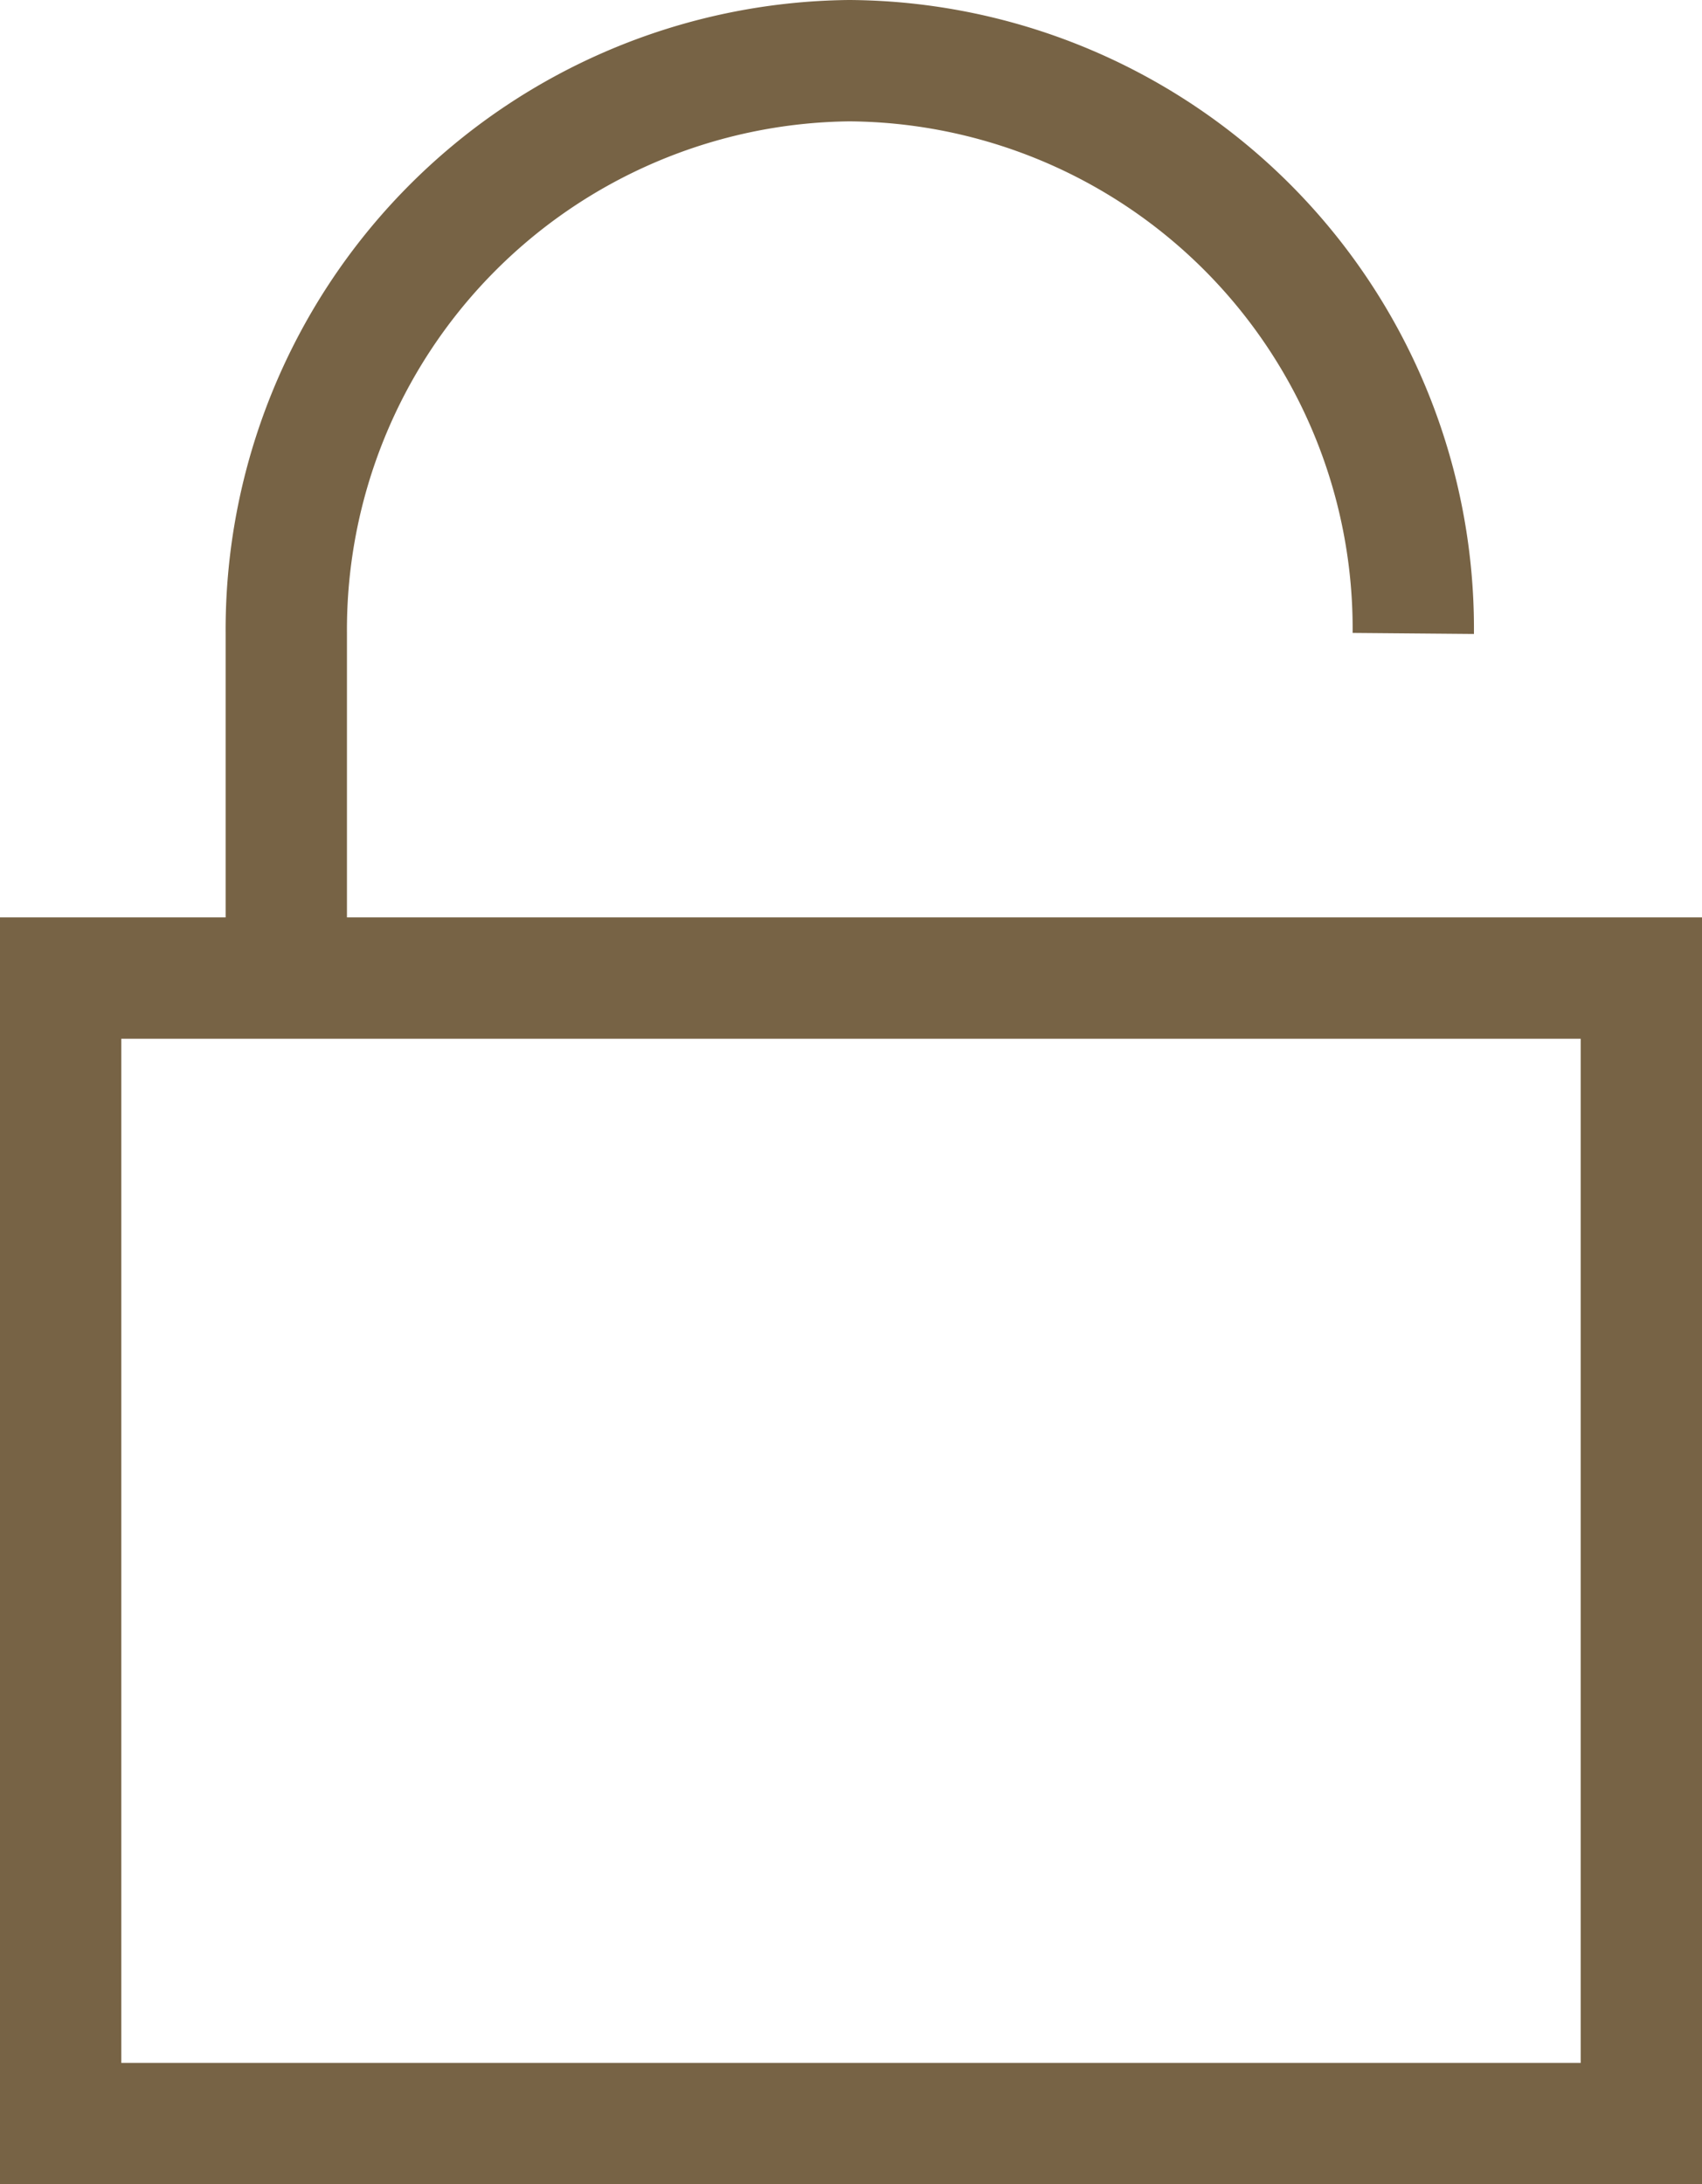
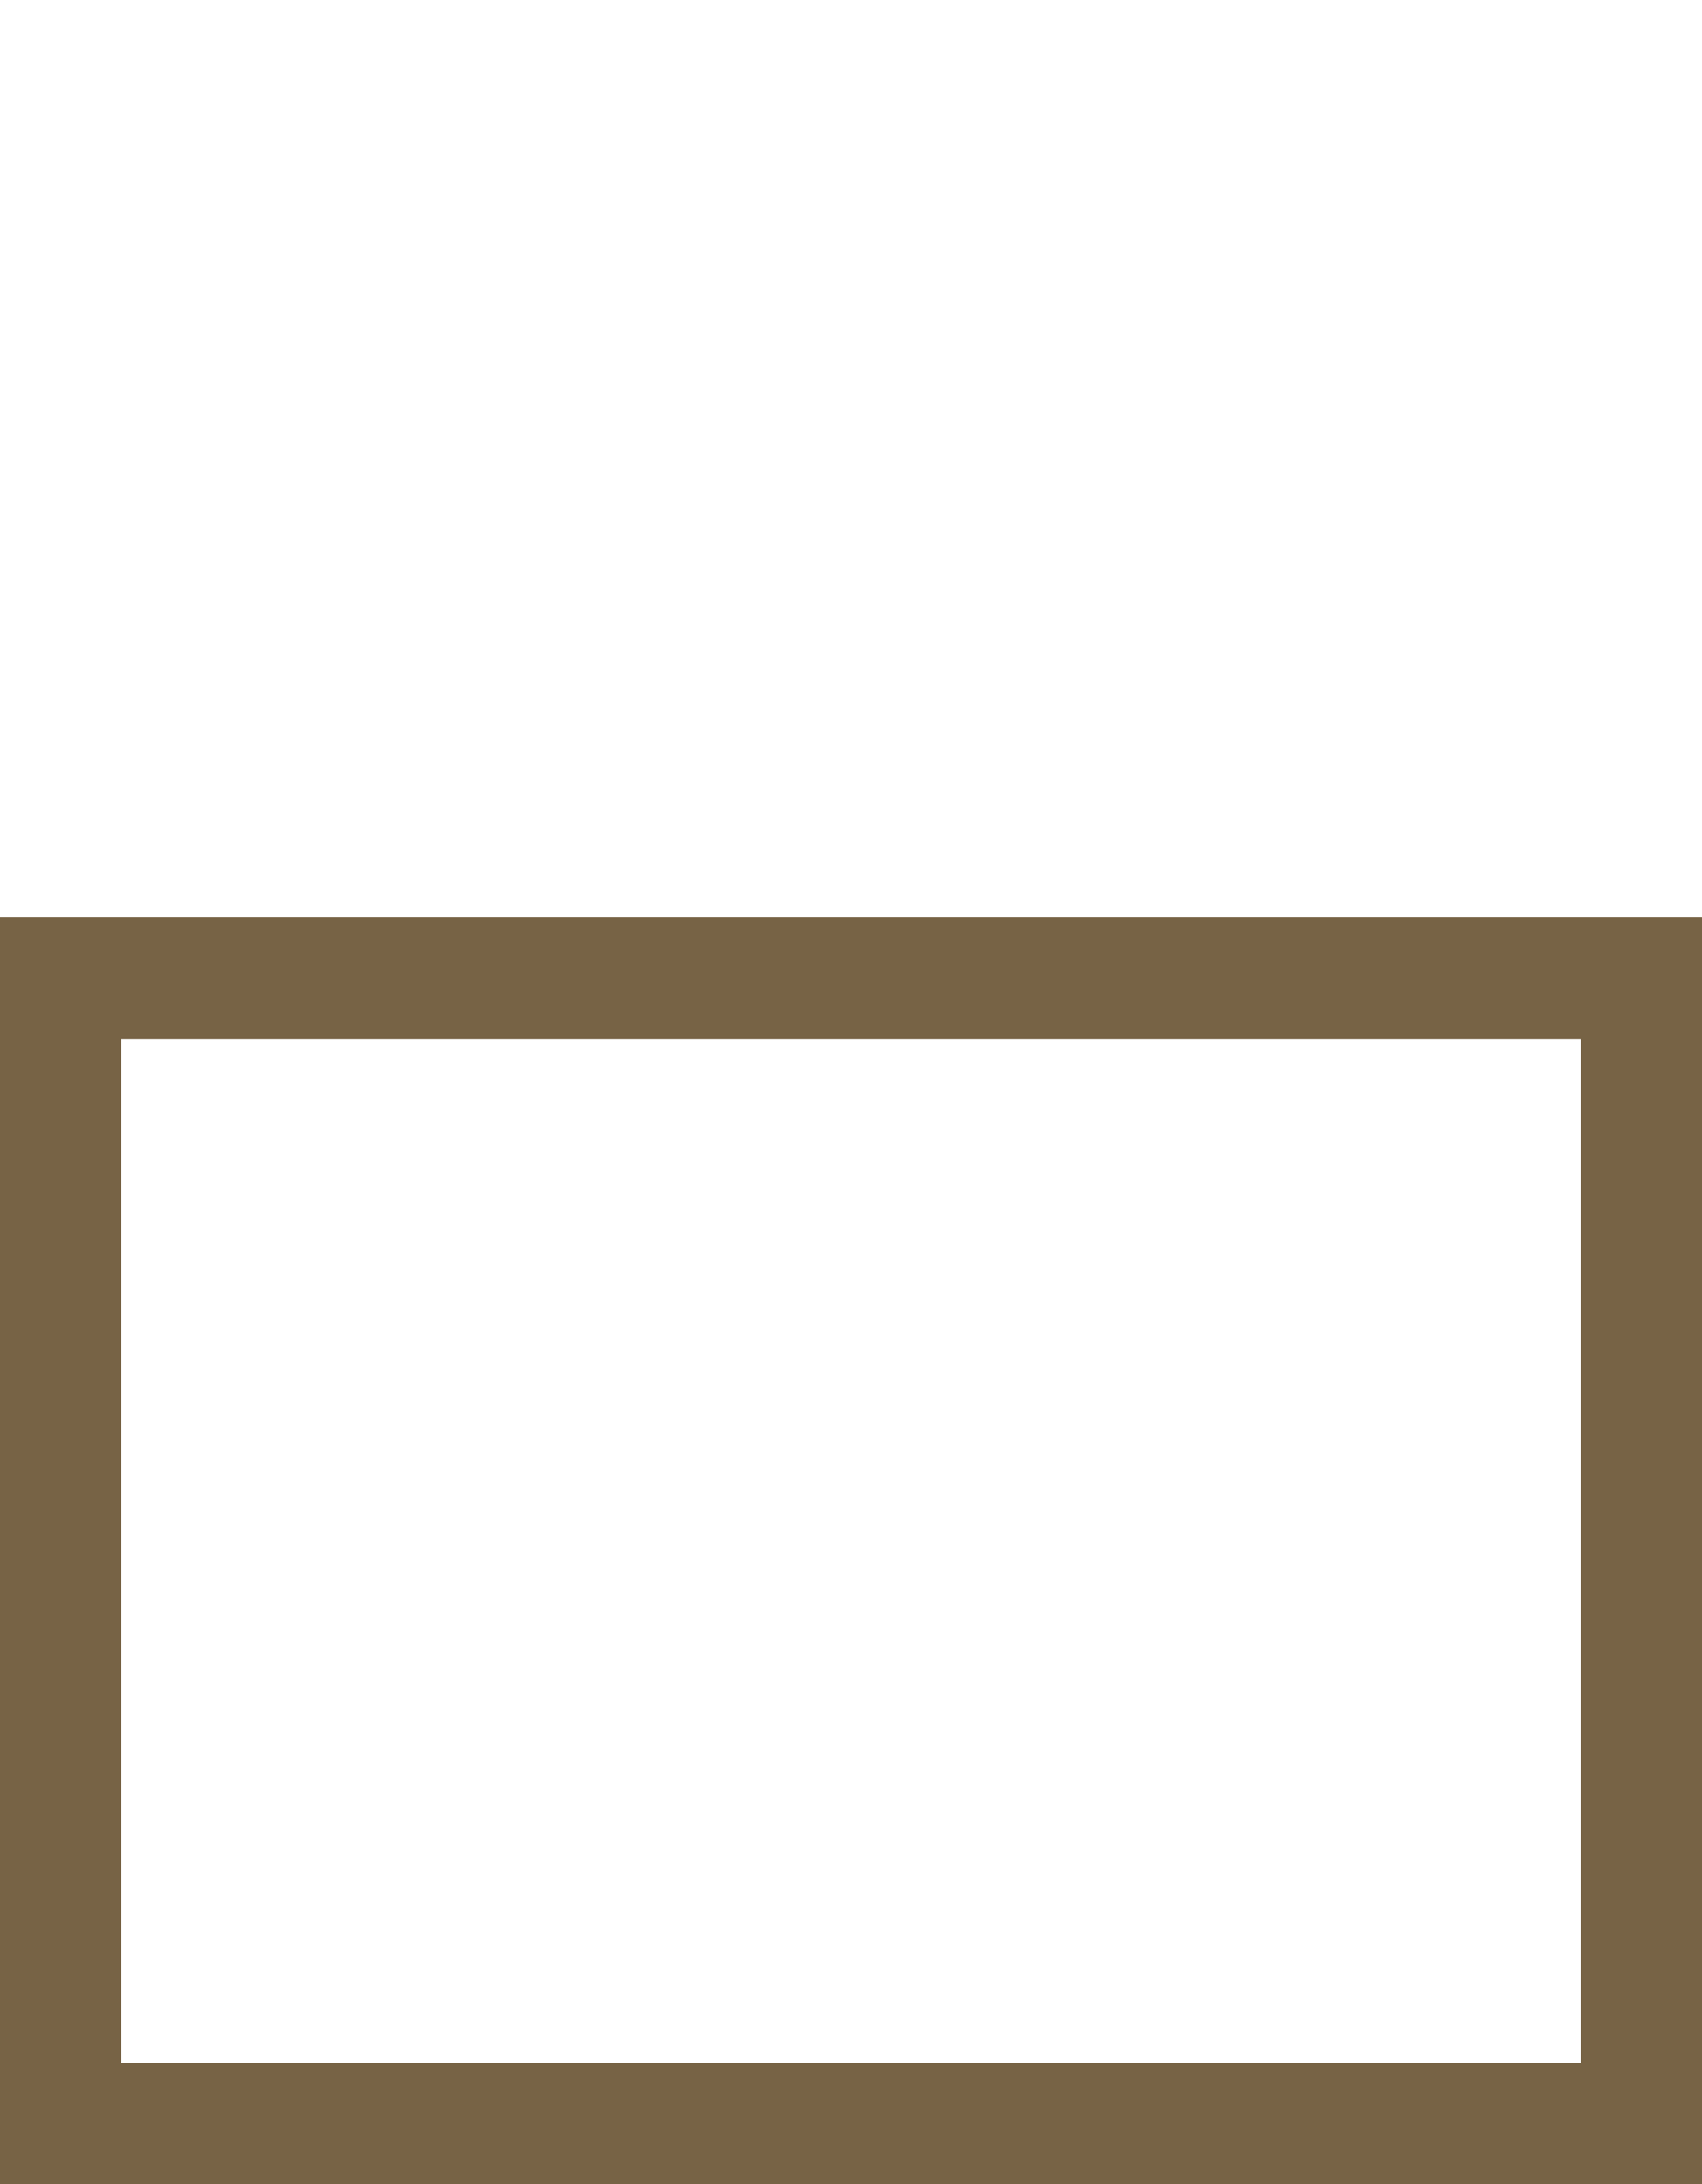
<svg xmlns="http://www.w3.org/2000/svg" width="14.03" height="18" viewBox="0 0 14.03 18">
  <defs>
    <style>.cls-1{fill:none;stroke:#776345;stroke-miterlimit:10;}</style>
  </defs>
  <g id="レイヤー_2" data-name="レイヤー 2">
    <g id="header">
      <rect class="cls-1" x="0.5" y="8.06" width="13.03" height="9.44" />
-       <path class="cls-1" d="M2.36,8.06V5.22A4.69,4.69,0,0,1,7,.5H7a4.68,4.68,0,0,1,4.65,4.72" />
    </g>
  </g>
</svg>